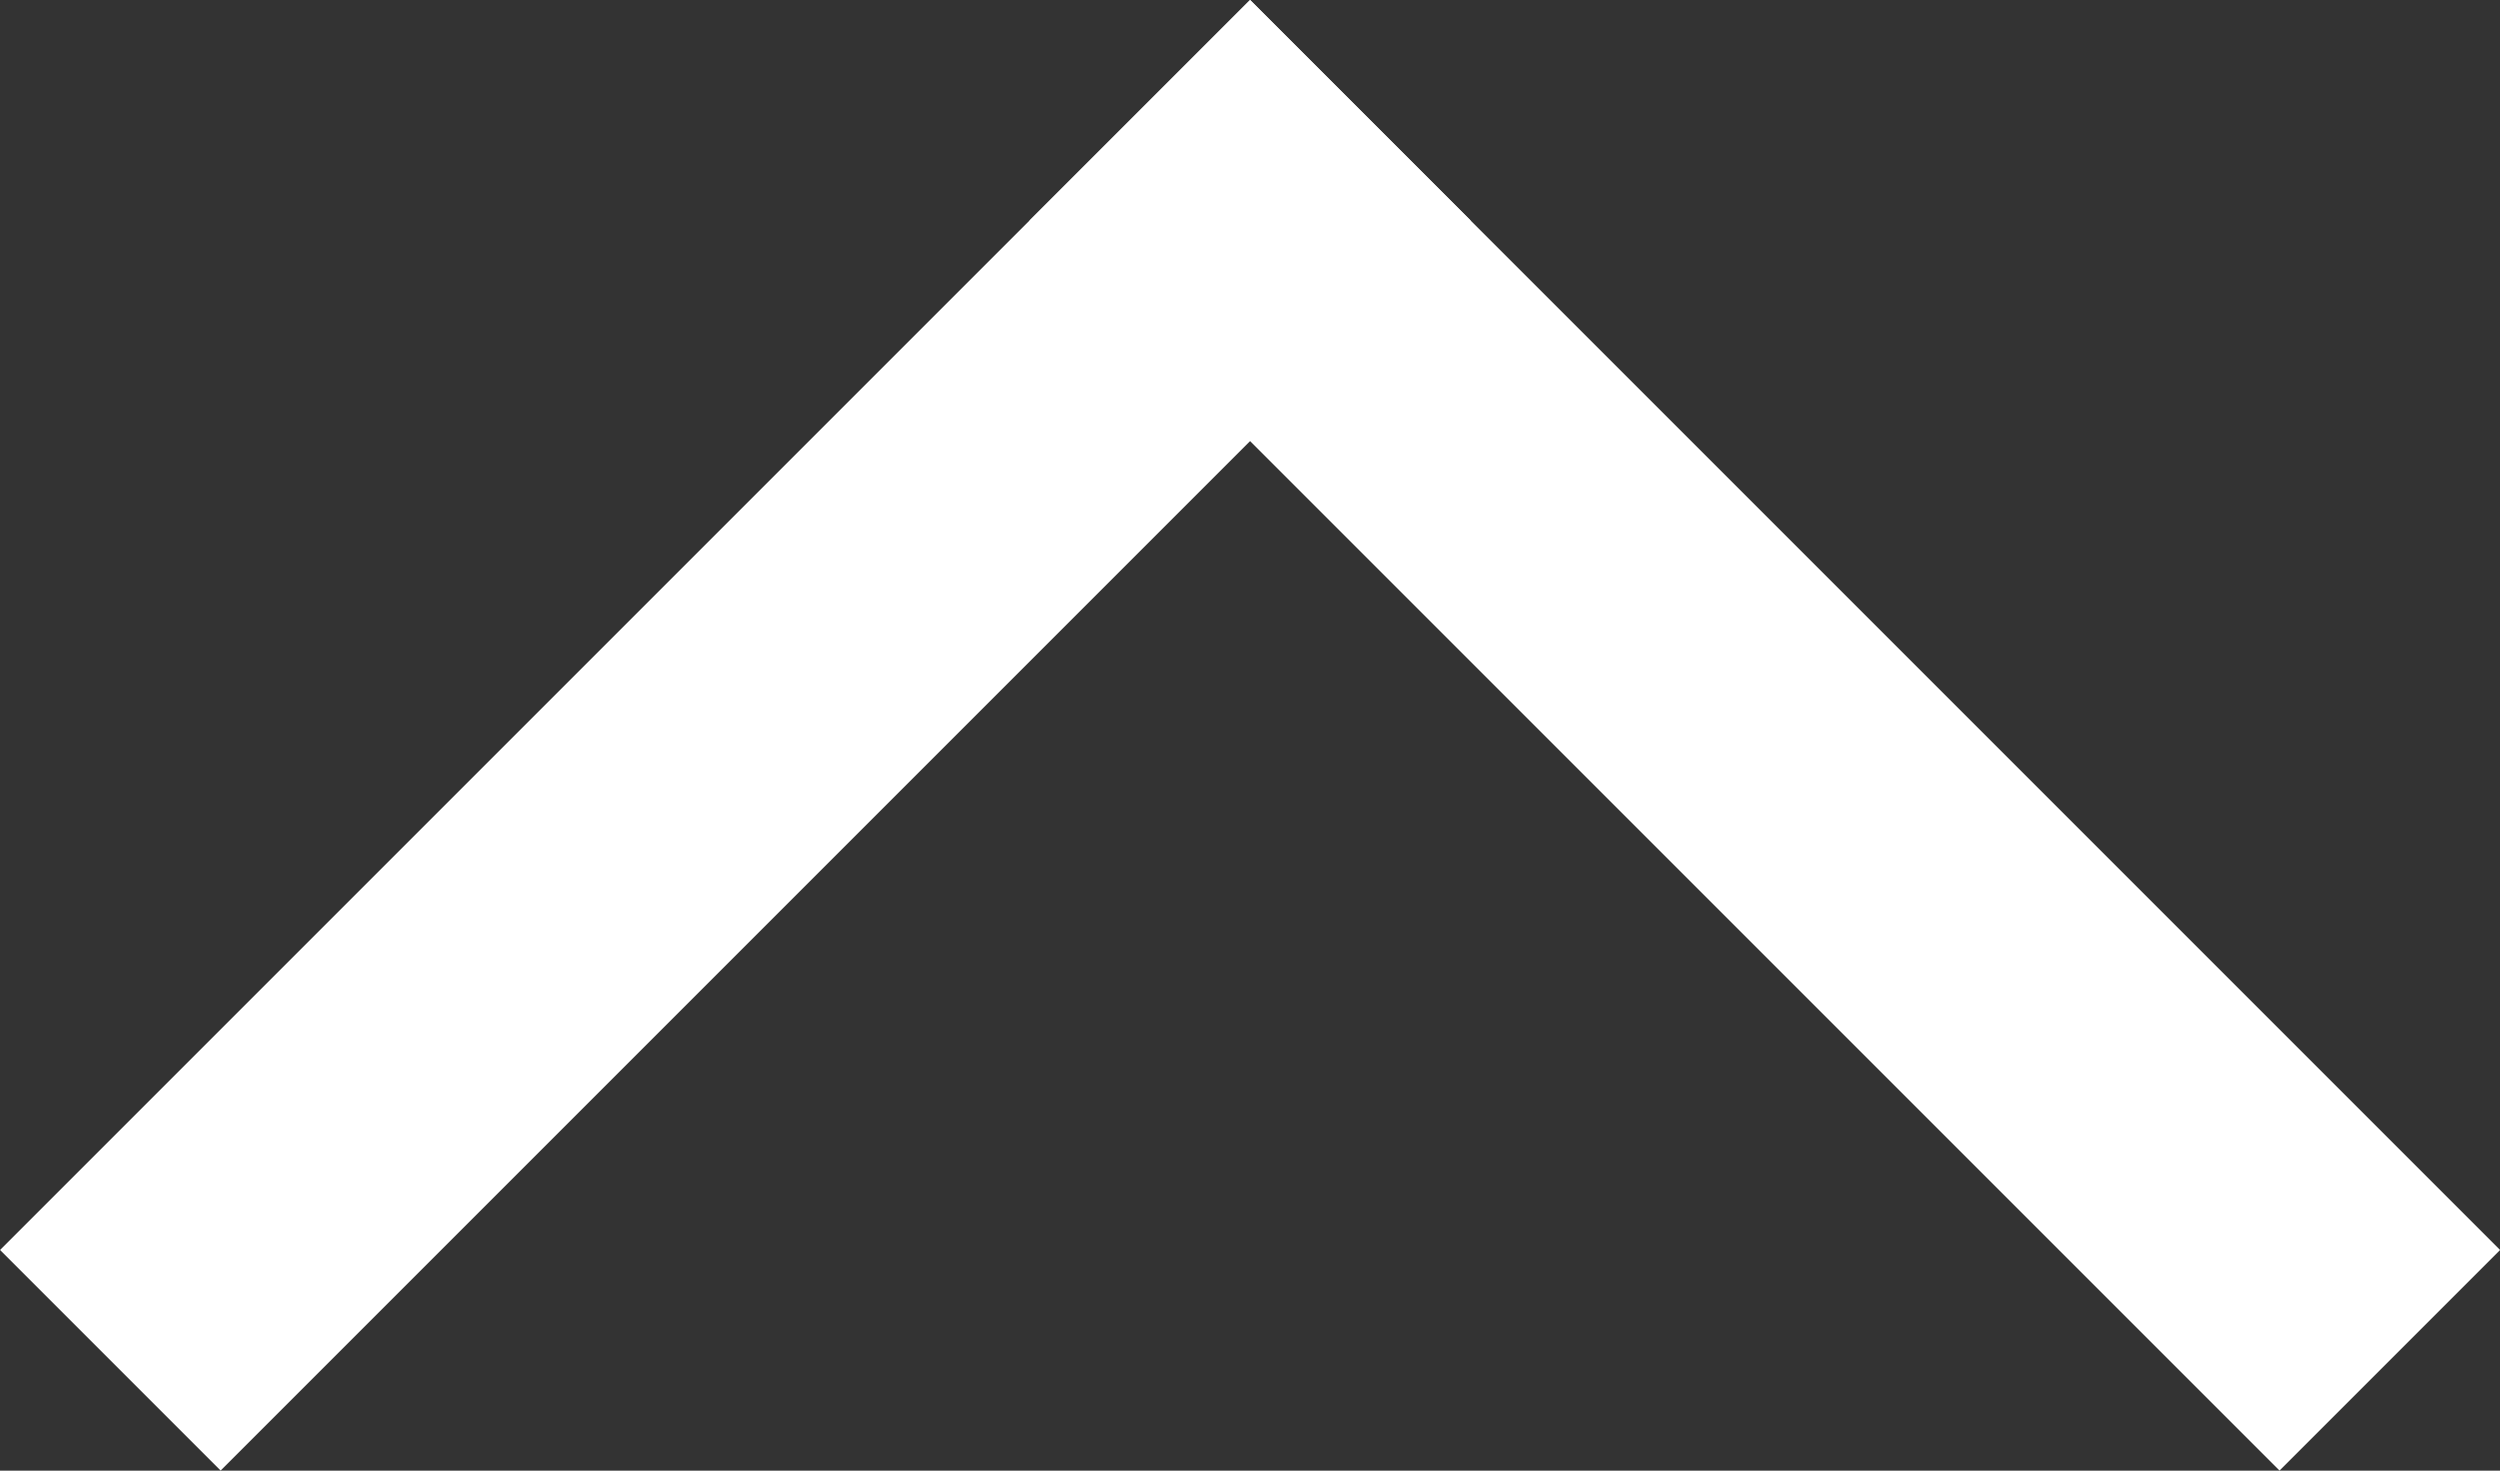
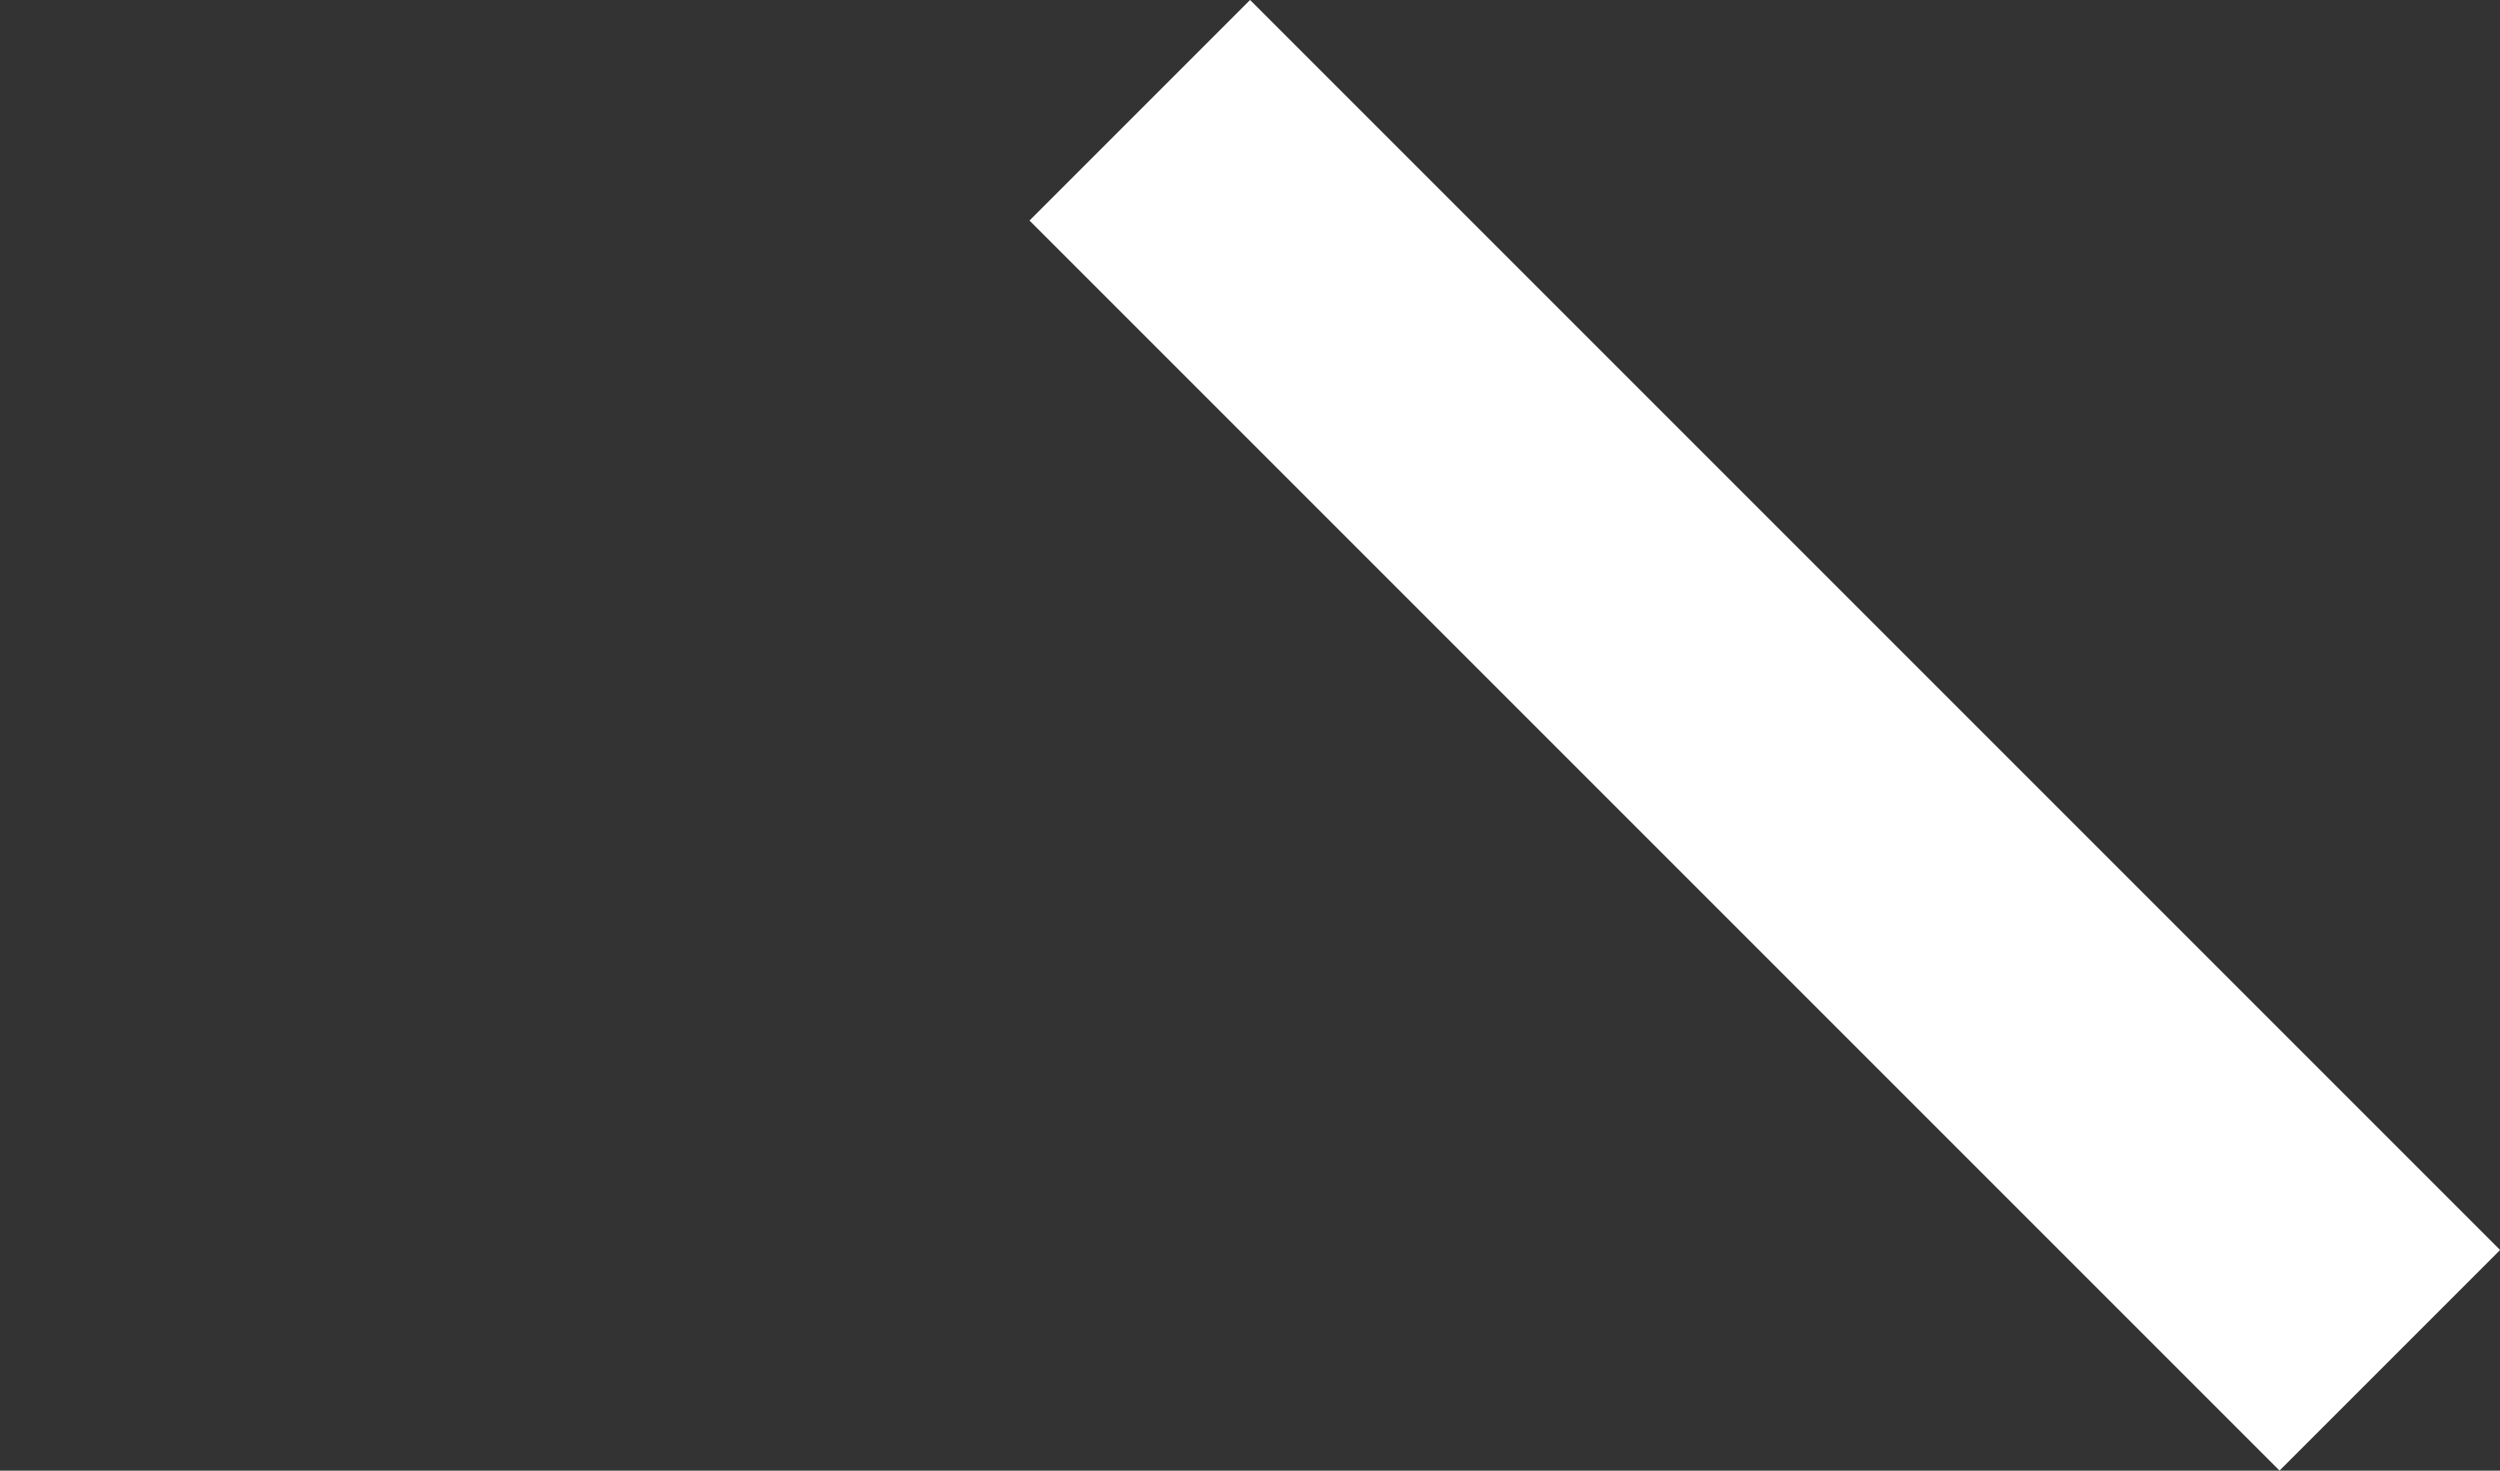
<svg xmlns="http://www.w3.org/2000/svg" width="16.911" height="9.948" viewBox="0 0 16.911 9.948">
  <rect x="0" y="0" width="16.911" height="9.948" fill="#333333" stroke="none" />
  <g id="グループ_79" data-name="グループ 79" transform="translate(8.456 16.911) rotate(-135)">
    <rect id="長方形_67" data-name="長方形 67" width="11.958" height="2.11" transform="translate(0 9.848)" fill="#fff" />
-     <rect id="長方形_68" data-name="長方形 68" width="11.958" height="2.11" transform="translate(11.958 0) rotate(90)" fill="#fff" />
  </g>
</svg>